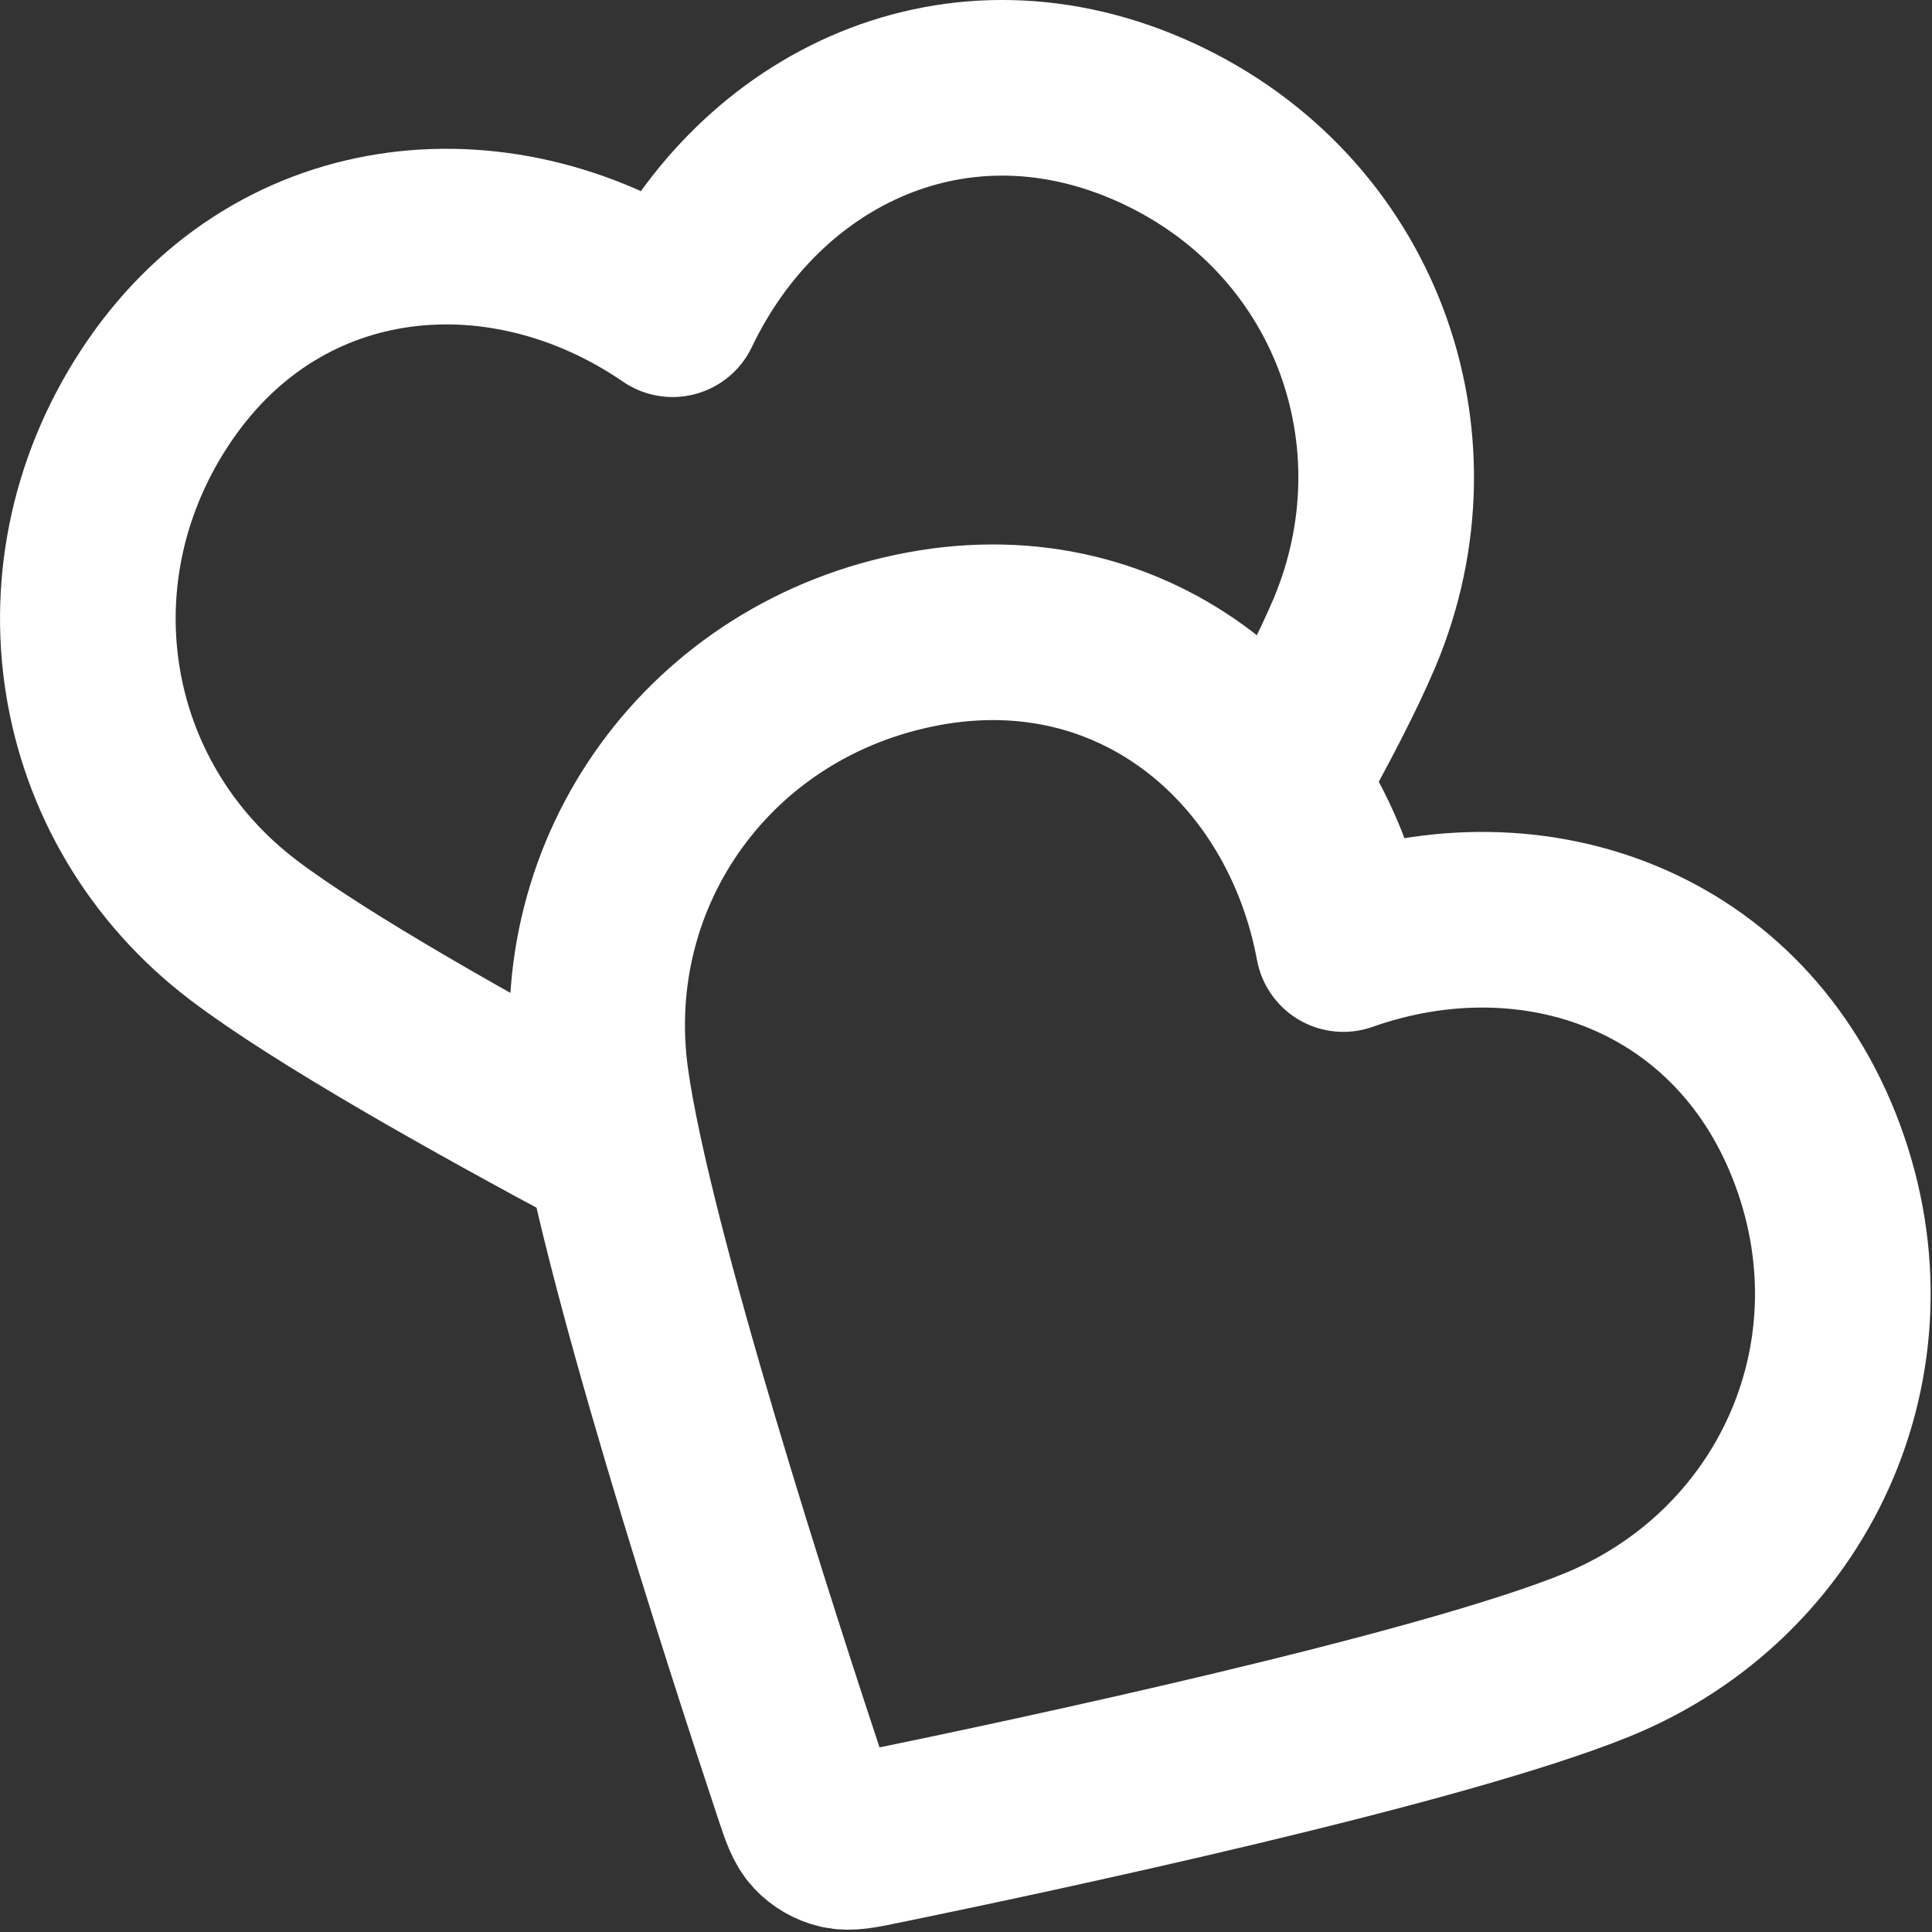
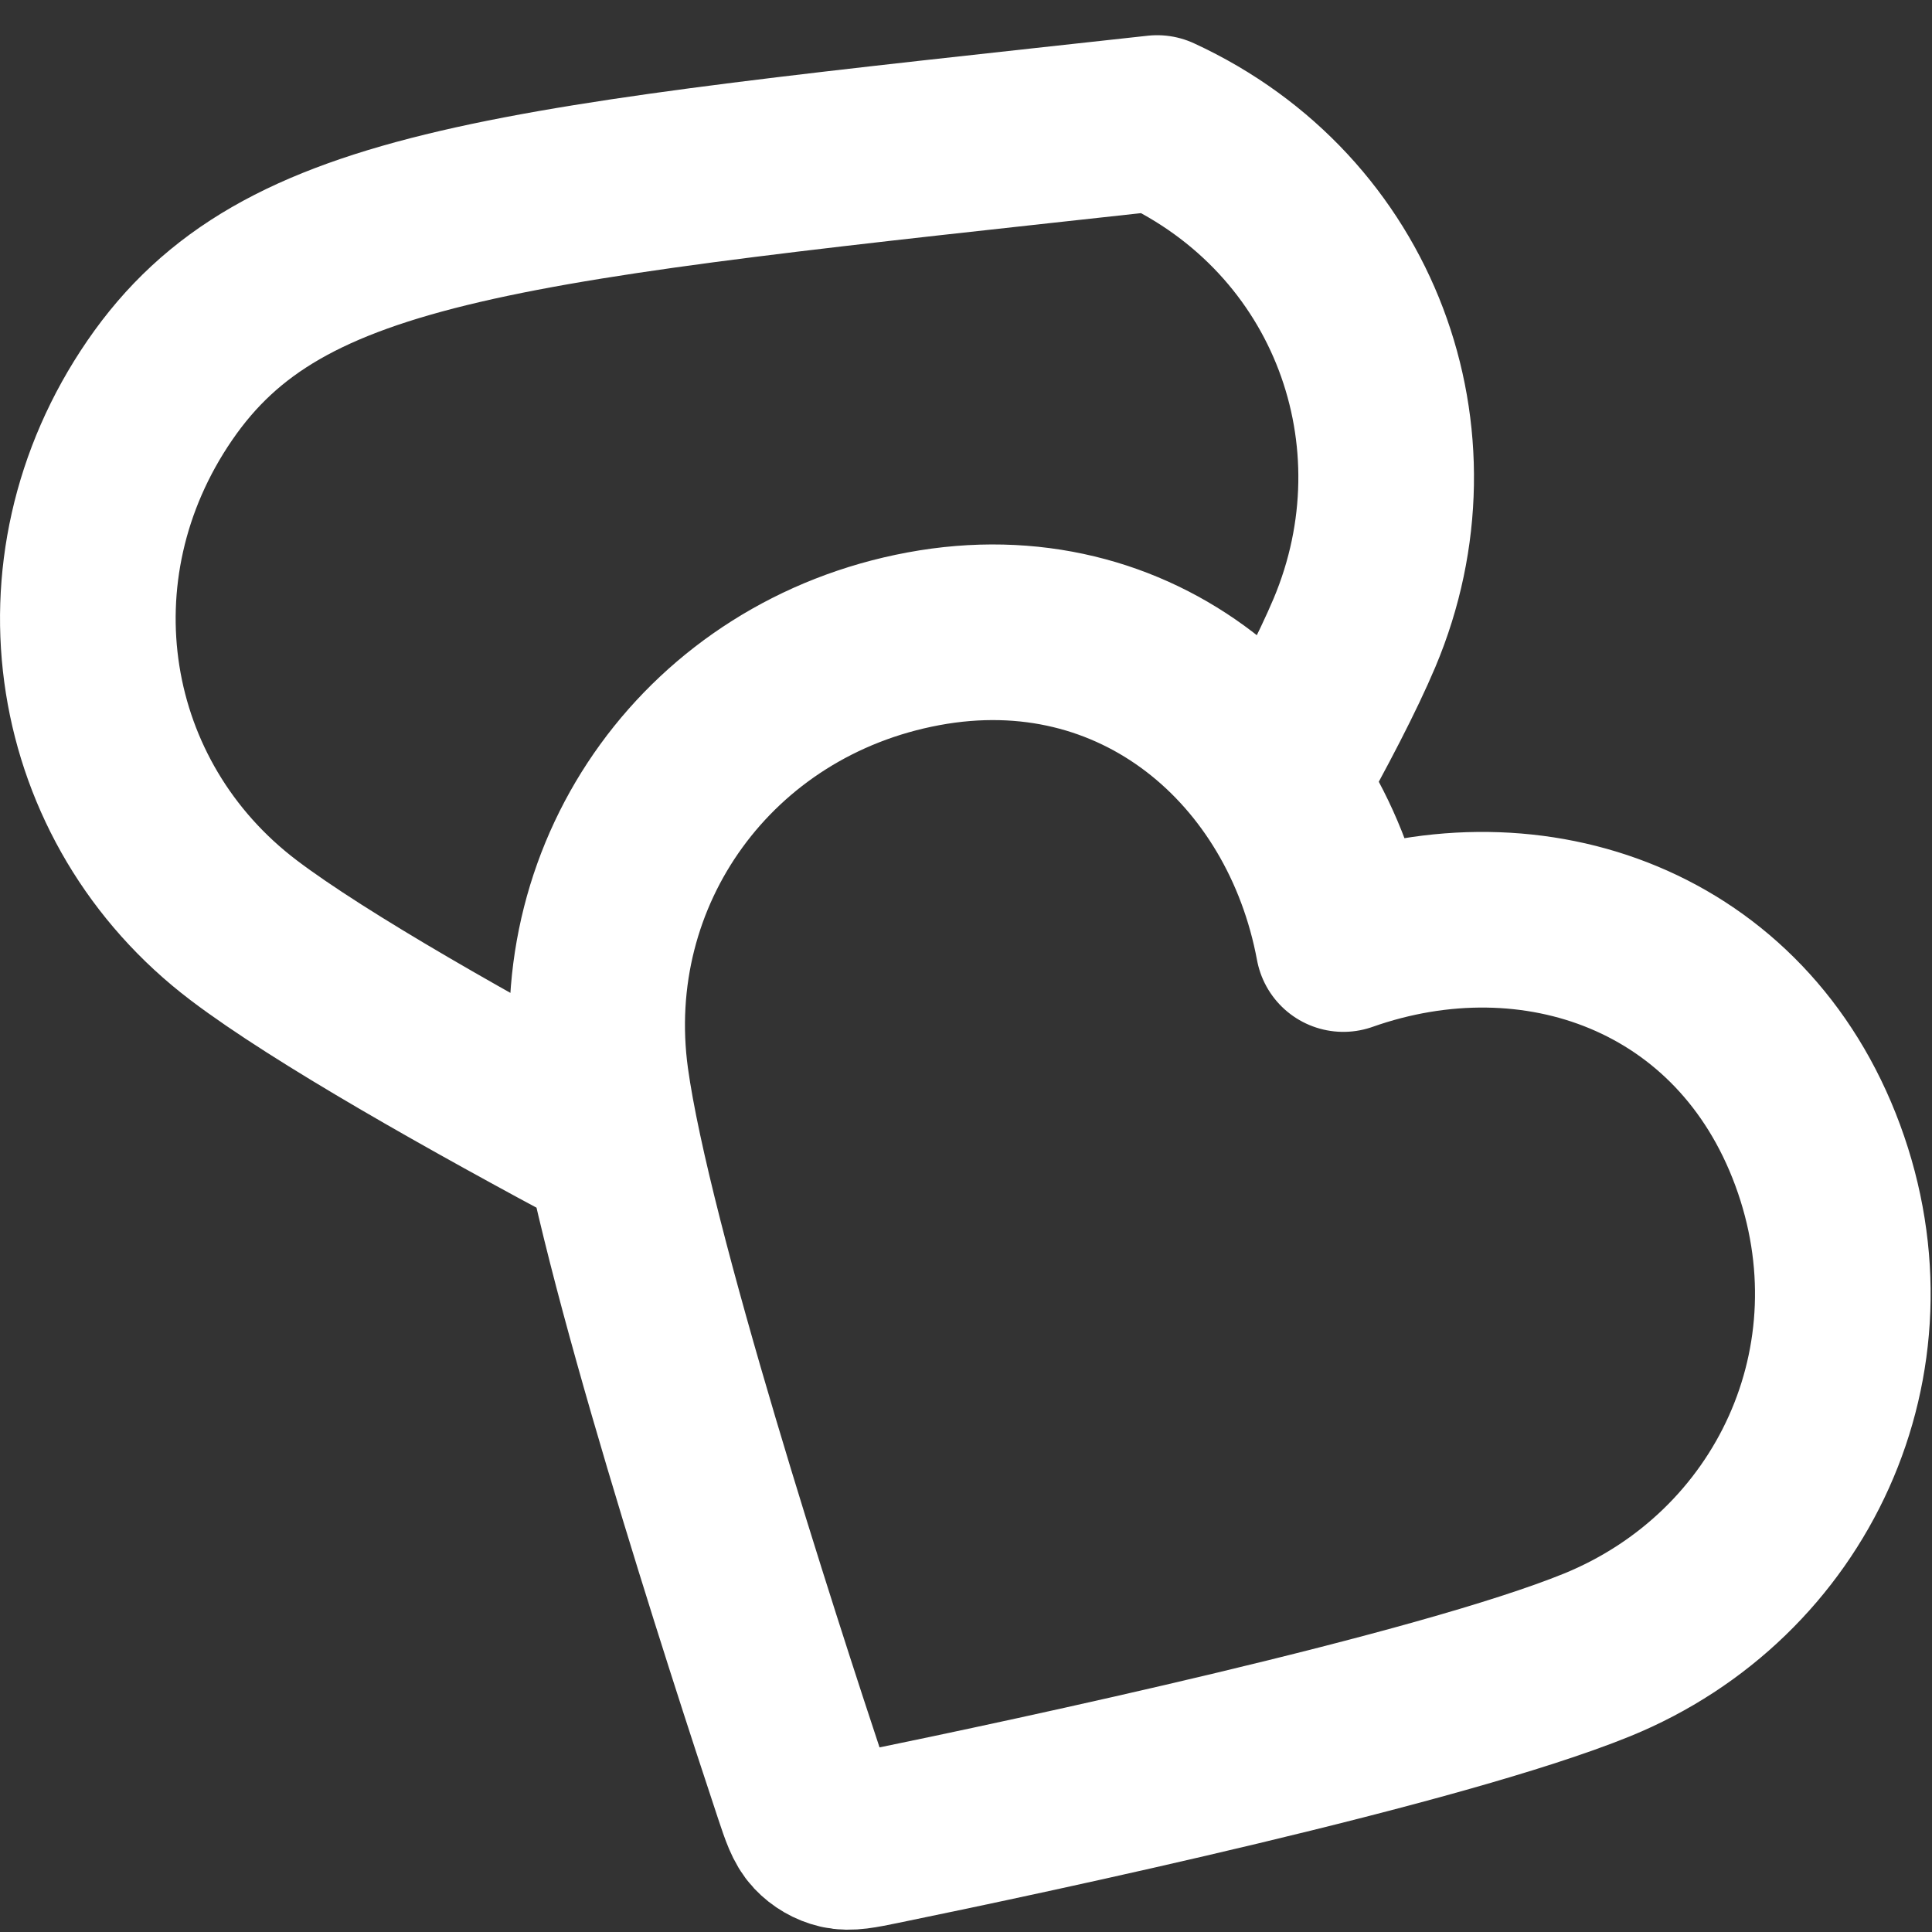
<svg xmlns="http://www.w3.org/2000/svg" width="22" height="22" viewBox="0 0 22 22" fill="none">
  <rect x="0" y="0" width="22" height="22" fill="#333333" stroke="none" />
-   <path d="M14.546 8.925C14.919 8.261 15.231 7.662 15.424 7.205C16.357 4.989 15.434 2.441 13.177 1.401C10.92 0.361 8.653 1.44 7.659 3.521C5.757 2.216 3.219 2.407 1.82 4.444C0.421 6.481 0.86 9.142 2.776 10.594C3.646 11.253 5.366 12.224 6.986 13.088M15.297 10.75C14.875 8.482 12.945 6.823 10.516 7.274C8.086 7.725 6.515 9.917 6.843 12.299C7.107 14.213 8.564 18.703 9.126 20.394C9.203 20.625 9.242 20.74 9.318 20.821C9.384 20.891 9.472 20.942 9.566 20.964C9.673 20.989 9.792 20.965 10.031 20.916C11.777 20.558 16.393 19.574 18.183 18.846C20.41 17.939 21.559 15.484 20.698 13.153C19.837 10.822 17.472 9.982 15.297 10.75Z" stroke="white" stroke-width="2" stroke-linecap="round" stroke-linejoin="round" />
+   <path d="M14.546 8.925C14.919 8.261 15.231 7.662 15.424 7.205C16.357 4.989 15.434 2.441 13.177 1.401C5.757 2.216 3.219 2.407 1.82 4.444C0.421 6.481 0.86 9.142 2.776 10.594C3.646 11.253 5.366 12.224 6.986 13.088M15.297 10.75C14.875 8.482 12.945 6.823 10.516 7.274C8.086 7.725 6.515 9.917 6.843 12.299C7.107 14.213 8.564 18.703 9.126 20.394C9.203 20.625 9.242 20.74 9.318 20.821C9.384 20.891 9.472 20.942 9.566 20.964C9.673 20.989 9.792 20.965 10.031 20.916C11.777 20.558 16.393 19.574 18.183 18.846C20.41 17.939 21.559 15.484 20.698 13.153C19.837 10.822 17.472 9.982 15.297 10.75Z" stroke="white" stroke-width="2" stroke-linecap="round" stroke-linejoin="round" />
</svg>